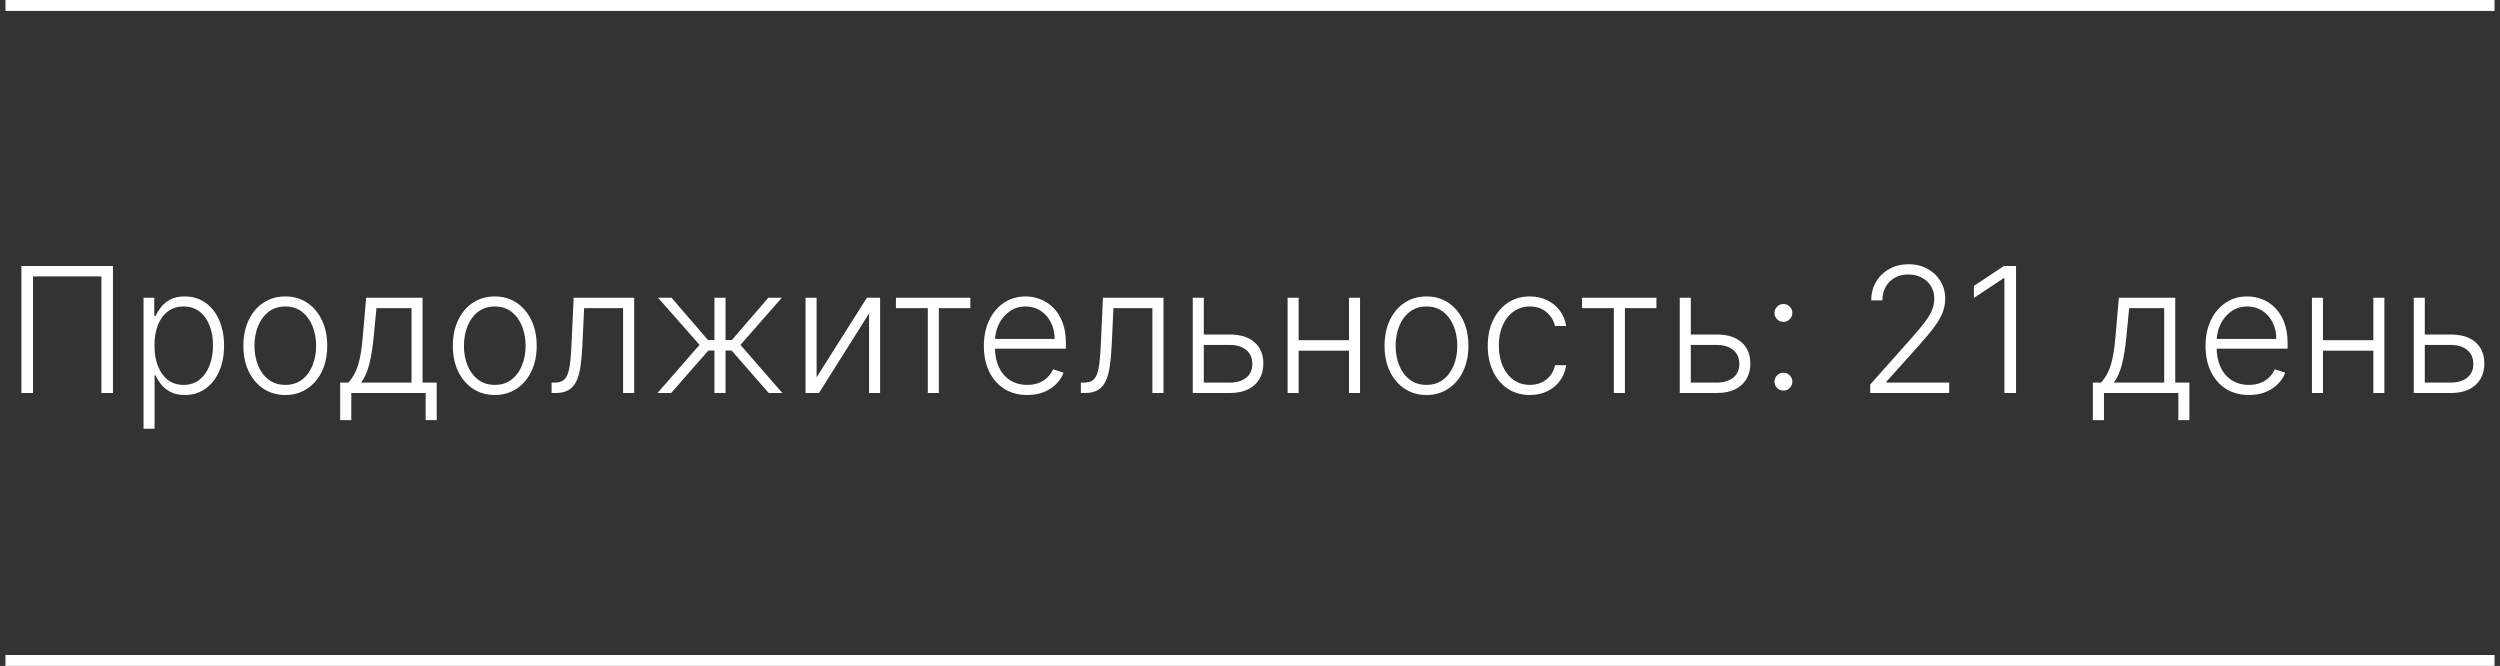
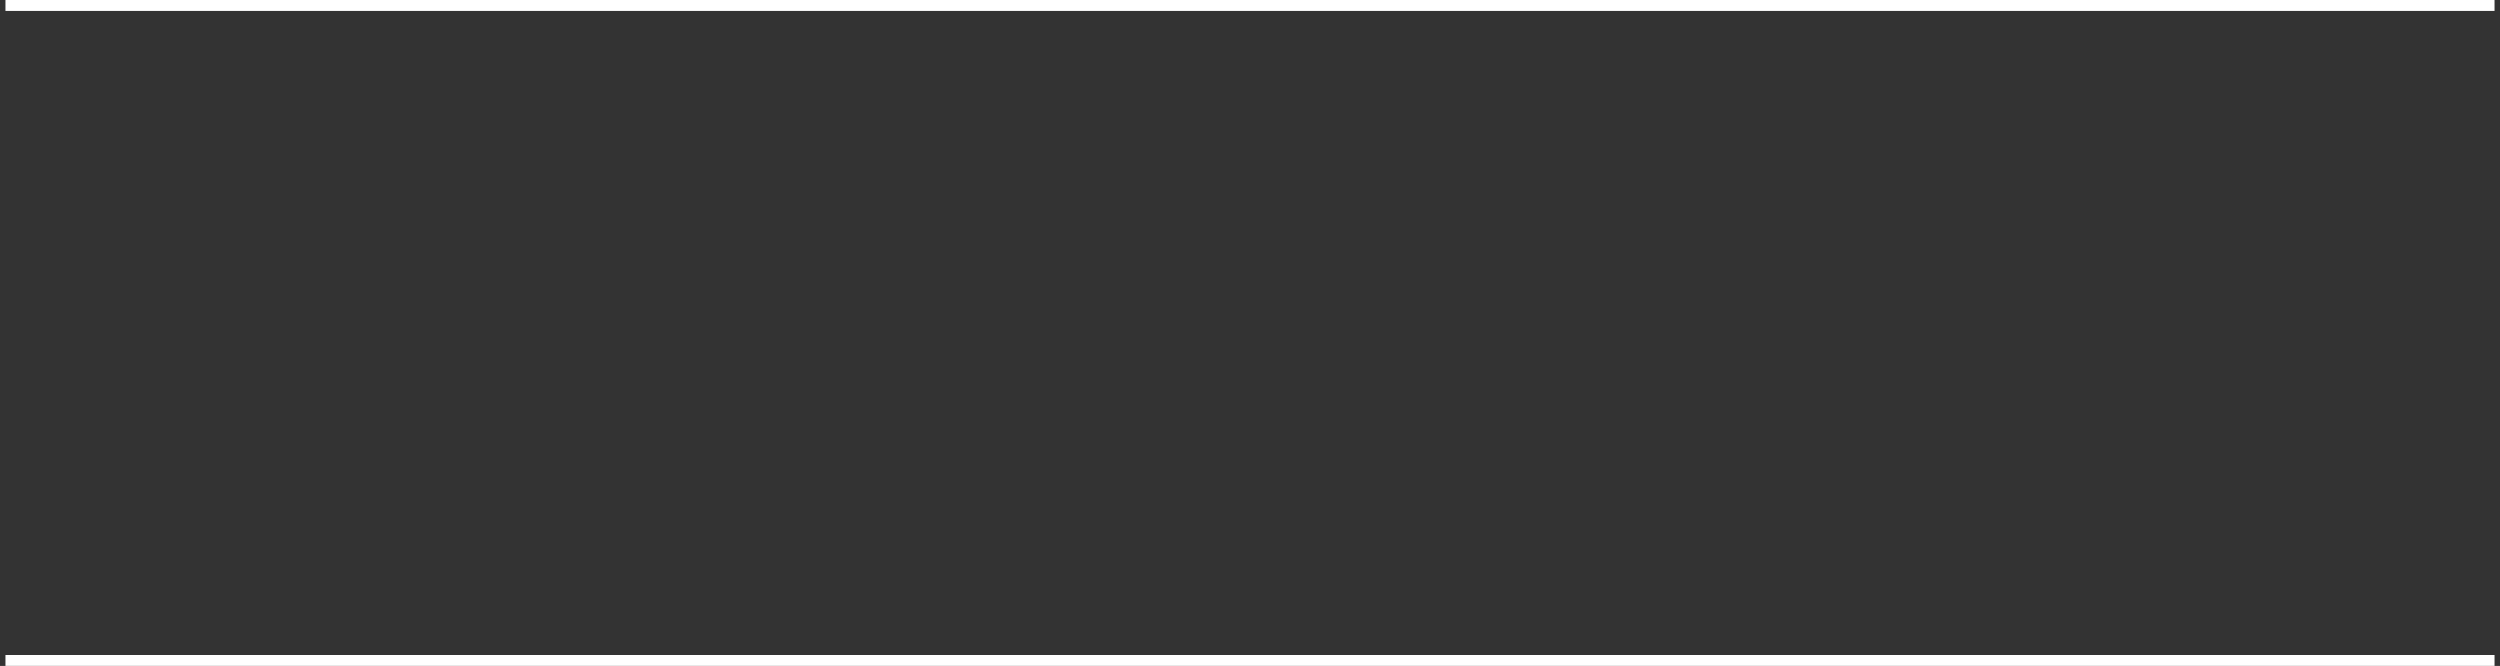
<svg xmlns="http://www.w3.org/2000/svg" width="229" height="61" viewBox="0 0 229 61" fill="none">
  <rect x="0" y="0" width="229" height="61" fill="#333333" stroke="none" />
-   <path d="M10.347 24.364V36H9.29V25.318H3.023V36H1.96V24.364H10.347ZM13.148 39.273V27.273H14.131V28.938H14.25C14.371 28.676 14.538 28.409 14.75 28.136C14.962 27.86 15.242 27.627 15.591 27.438C15.943 27.248 16.386 27.153 16.921 27.153C17.64 27.153 18.269 27.343 18.807 27.722C19.349 28.097 19.769 28.623 20.068 29.301C20.371 29.975 20.523 30.761 20.523 31.659C20.523 32.561 20.371 33.35 20.068 34.028C19.769 34.706 19.349 35.235 18.807 35.614C18.269 35.992 17.644 36.182 16.932 36.182C16.405 36.182 15.964 36.087 15.608 35.898C15.256 35.708 14.97 35.475 14.75 35.199C14.534 34.919 14.367 34.646 14.25 34.381H14.159V39.273H13.148ZM14.148 31.642C14.148 32.347 14.252 32.972 14.46 33.517C14.672 34.059 14.975 34.485 15.369 34.795C15.767 35.102 16.248 35.256 16.812 35.256C17.392 35.256 17.881 35.097 18.278 34.778C18.68 34.456 18.985 34.023 19.193 33.477C19.405 32.932 19.511 32.32 19.511 31.642C19.511 30.972 19.407 30.367 19.199 29.829C18.994 29.292 18.691 28.866 18.29 28.551C17.888 28.233 17.396 28.074 16.812 28.074C16.244 28.074 15.761 28.227 15.364 28.534C14.966 28.837 14.663 29.258 14.454 29.796C14.25 30.329 14.148 30.945 14.148 31.642ZM26.134 36.182C25.38 36.182 24.713 35.99 24.134 35.608C23.558 35.225 23.107 34.697 22.781 34.023C22.456 33.345 22.293 32.562 22.293 31.676C22.293 30.782 22.456 29.996 22.781 29.318C23.107 28.636 23.558 28.106 24.134 27.727C24.713 27.345 25.38 27.153 26.134 27.153C26.887 27.153 27.552 27.345 28.128 27.727C28.704 28.11 29.154 28.64 29.48 29.318C29.81 29.996 29.974 30.782 29.974 31.676C29.974 32.562 29.812 33.345 29.486 34.023C29.16 34.697 28.707 35.225 28.128 35.608C27.552 35.99 26.887 36.182 26.134 36.182ZM26.134 35.256C26.74 35.256 27.253 35.093 27.673 34.767C28.094 34.441 28.412 34.008 28.628 33.466C28.848 32.924 28.957 32.328 28.957 31.676C28.957 31.025 28.848 30.426 28.628 29.881C28.412 29.335 28.094 28.898 27.673 28.568C27.253 28.239 26.74 28.074 26.134 28.074C25.531 28.074 25.018 28.239 24.594 28.568C24.173 28.898 23.853 29.335 23.634 29.881C23.418 30.426 23.31 31.025 23.31 31.676C23.31 32.328 23.418 32.924 23.634 33.466C23.853 34.008 24.173 34.441 24.594 34.767C25.014 35.093 25.527 35.256 26.134 35.256ZM31.16 38.483V35.045H31.916C32.106 34.833 32.27 34.604 32.41 34.358C32.551 34.112 32.672 33.831 32.774 33.517C32.88 33.199 32.969 32.83 33.041 32.409C33.113 31.985 33.174 31.491 33.223 30.926L33.541 27.273H38.706V35.045H40.001V38.483H38.99V36H32.178V38.483H31.16ZM33.081 35.045H37.695V28.227H34.484L34.223 30.926C34.132 31.843 34.003 32.642 33.837 33.324C33.67 34.006 33.418 34.58 33.081 35.045ZM45.321 36.182C44.567 36.182 43.901 35.99 43.321 35.608C42.745 35.225 42.294 34.697 41.969 34.023C41.643 33.345 41.48 32.562 41.48 31.676C41.48 30.782 41.643 29.996 41.969 29.318C42.294 28.636 42.745 28.106 43.321 27.727C43.901 27.345 44.567 27.153 45.321 27.153C46.075 27.153 46.74 27.345 47.315 27.727C47.891 28.11 48.342 28.64 48.668 29.318C48.997 29.996 49.162 30.782 49.162 31.676C49.162 32.562 48.999 33.345 48.673 34.023C48.347 34.697 47.895 35.225 47.315 35.608C46.74 35.99 46.075 36.182 45.321 36.182ZM45.321 35.256C45.927 35.256 46.44 35.093 46.861 34.767C47.281 34.441 47.599 34.008 47.815 33.466C48.035 32.924 48.145 32.328 48.145 31.676C48.145 31.025 48.035 30.426 47.815 29.881C47.599 29.335 47.281 28.898 46.861 28.568C46.44 28.239 45.927 28.074 45.321 28.074C44.719 28.074 44.206 28.239 43.781 28.568C43.361 28.898 43.041 29.335 42.821 29.881C42.605 30.426 42.497 31.025 42.497 31.676C42.497 32.328 42.605 32.924 42.821 33.466C43.041 34.008 43.361 34.441 43.781 34.767C44.202 35.093 44.715 35.256 45.321 35.256ZM50.524 36V35.045H50.797C51.108 35.045 51.358 34.989 51.547 34.875C51.74 34.758 51.89 34.561 51.996 34.284C52.102 34.008 52.181 33.631 52.234 33.153C52.287 32.676 52.329 32.078 52.359 31.358L52.547 27.273H58.092V36H57.075V28.227H53.507L53.342 31.699C53.308 32.407 53.251 33.03 53.172 33.568C53.096 34.106 52.971 34.555 52.797 34.915C52.626 35.275 52.388 35.545 52.081 35.727C51.778 35.909 51.38 36 50.888 36H50.524ZM60.227 36L64.079 31.591L60.278 27.273H61.511L64.858 31.153H65.443V27.273H66.46V31.153H67.034L70.381 27.273H71.614L67.824 31.591L71.665 36H70.415L67.017 32.108H66.46V36H65.443V32.108H64.886L61.477 36H60.227ZM74.8 34.562L79.408 27.273H80.618V36H79.606V28.71L75.016 36H73.788V27.273H74.8V34.562ZM82.067 28.227V27.273H88.885V28.227H85.999V36H84.987V28.227H82.067ZM94.098 36.182C93.284 36.182 92.579 35.992 91.984 35.614C91.39 35.231 90.93 34.703 90.604 34.028C90.282 33.35 90.121 32.57 90.121 31.688C90.121 30.809 90.282 30.028 90.604 29.347C90.93 28.661 91.378 28.125 91.95 27.739C92.526 27.349 93.191 27.153 93.945 27.153C94.418 27.153 94.874 27.241 95.314 27.415C95.753 27.585 96.147 27.849 96.496 28.204C96.848 28.557 97.126 29.002 97.331 29.54C97.535 30.074 97.638 30.706 97.638 31.438V31.938H90.82V31.046H96.604C96.604 30.485 96.49 29.981 96.263 29.534C96.039 29.083 95.727 28.727 95.325 28.466C94.928 28.204 94.467 28.074 93.945 28.074C93.392 28.074 92.905 28.222 92.484 28.517C92.064 28.812 91.734 29.203 91.496 29.688C91.261 30.172 91.142 30.703 91.138 31.278V31.812C91.138 32.506 91.257 33.112 91.496 33.631C91.738 34.146 92.081 34.545 92.524 34.83C92.967 35.114 93.492 35.256 94.098 35.256C94.511 35.256 94.873 35.191 95.183 35.062C95.498 34.934 95.761 34.761 95.973 34.545C96.189 34.326 96.352 34.085 96.462 33.824L97.422 34.136C97.289 34.504 97.072 34.843 96.769 35.153C96.469 35.464 96.094 35.714 95.644 35.903C95.197 36.089 94.681 36.182 94.098 36.182ZM99.008 36V35.045H99.281C99.592 35.045 99.842 34.989 100.031 34.875C100.224 34.758 100.374 34.561 100.48 34.284C100.586 34.008 100.666 33.631 100.719 33.153C100.772 32.676 100.813 32.078 100.844 31.358L101.031 27.273H106.577V36H105.56V28.227H101.991L101.827 31.699C101.793 32.407 101.736 33.03 101.656 33.568C101.58 34.106 101.455 34.555 101.281 34.915C101.111 35.275 100.872 35.545 100.565 35.727C100.262 35.909 99.865 36 99.372 36H99.008ZM110.098 30.642H112.649C113.63 30.642 114.388 30.881 114.922 31.358C115.456 31.835 115.723 32.481 115.723 33.295C115.723 33.837 115.604 34.311 115.365 34.716C115.126 35.121 114.778 35.438 114.32 35.665C113.861 35.888 113.304 36 112.649 36H109.257V27.273H110.268V35.045H112.649C113.267 35.045 113.765 34.898 114.143 34.602C114.522 34.307 114.712 33.886 114.712 33.341C114.712 32.784 114.522 32.354 114.143 32.051C113.765 31.748 113.267 31.597 112.649 31.597H110.098V30.642ZM123.837 31.165V32.119H118.706V31.165H123.837ZM118.956 27.273V36H117.945V27.273H118.956ZM124.581 27.273V36H123.57V27.273H124.581ZM130.665 36.182C129.911 36.182 129.244 35.99 128.665 35.608C128.089 35.225 127.638 34.697 127.312 34.023C126.987 33.345 126.824 32.562 126.824 31.676C126.824 30.782 126.987 29.996 127.312 29.318C127.638 28.636 128.089 28.106 128.665 27.727C129.244 27.345 129.911 27.153 130.665 27.153C131.419 27.153 132.083 27.345 132.659 27.727C133.235 28.11 133.686 28.64 134.011 29.318C134.341 29.996 134.506 30.782 134.506 31.676C134.506 32.562 134.343 33.345 134.017 34.023C133.691 34.697 133.239 35.225 132.659 35.608C132.083 35.99 131.419 36.182 130.665 36.182ZM130.665 35.256C131.271 35.256 131.784 35.093 132.205 34.767C132.625 34.441 132.943 34.008 133.159 33.466C133.379 32.924 133.489 32.328 133.489 31.676C133.489 31.025 133.379 30.426 133.159 29.881C132.943 29.335 132.625 28.898 132.205 28.568C131.784 28.239 131.271 28.074 130.665 28.074C130.063 28.074 129.549 28.239 129.125 28.568C128.705 28.898 128.384 29.335 128.165 29.881C127.949 30.426 127.841 31.025 127.841 31.676C127.841 32.328 127.949 32.924 128.165 33.466C128.384 34.008 128.705 34.441 129.125 34.767C129.545 35.093 130.059 35.256 130.665 35.256ZM140.135 36.182C139.355 36.182 138.675 35.987 138.095 35.597C137.519 35.206 137.072 34.672 136.754 33.994C136.436 33.316 136.277 32.544 136.277 31.676C136.277 30.801 136.438 30.023 136.76 29.341C137.086 28.659 137.536 28.125 138.112 27.739C138.688 27.349 139.357 27.153 140.118 27.153C140.701 27.153 141.23 27.267 141.703 27.494C142.177 27.718 142.567 28.034 142.874 28.443C143.184 28.849 143.379 29.322 143.459 29.864H142.436C142.33 29.371 142.074 28.951 141.669 28.602C141.268 28.25 140.756 28.074 140.135 28.074C139.578 28.074 139.086 28.225 138.658 28.528C138.23 28.828 137.894 29.246 137.652 29.784C137.413 30.318 137.294 30.938 137.294 31.642C137.294 32.35 137.411 32.977 137.646 33.523C137.881 34.064 138.211 34.489 138.635 34.795C139.063 35.102 139.563 35.256 140.135 35.256C140.521 35.256 140.874 35.184 141.192 35.04C141.514 34.892 141.783 34.684 141.999 34.415C142.218 34.146 142.366 33.826 142.442 33.455H143.464C143.389 33.981 143.201 34.451 142.902 34.864C142.607 35.273 142.222 35.595 141.749 35.83C141.279 36.064 140.741 36.182 140.135 36.182ZM144.911 28.227V27.273H151.729V28.227H148.842V36H147.831V28.227H144.911ZM154.707 30.642H157.259C158.24 30.642 158.997 30.881 159.531 31.358C160.065 31.835 160.332 32.481 160.332 33.295C160.332 33.837 160.213 34.311 159.974 34.716C159.736 35.121 159.387 35.438 158.929 35.665C158.471 35.888 157.914 36 157.259 36H153.866V27.273H154.878V35.045H157.259C157.876 35.045 158.374 34.898 158.753 34.602C159.132 34.307 159.321 33.886 159.321 33.341C159.321 32.784 159.132 32.354 158.753 32.051C158.374 31.748 157.876 31.597 157.259 31.597H154.707V30.642ZM163.361 35.778C163.137 35.778 162.944 35.699 162.781 35.54C162.622 35.381 162.543 35.188 162.543 34.96C162.543 34.737 162.622 34.545 162.781 34.386C162.944 34.224 163.137 34.142 163.361 34.142C163.588 34.142 163.781 34.224 163.94 34.386C164.099 34.545 164.179 34.737 164.179 34.96C164.179 35.112 164.141 35.25 164.065 35.375C163.993 35.496 163.895 35.595 163.77 35.67C163.649 35.742 163.512 35.778 163.361 35.778ZM163.361 29.483C163.137 29.483 162.944 29.403 162.781 29.244C162.622 29.085 162.543 28.892 162.543 28.665C162.543 28.441 162.622 28.25 162.781 28.091C162.944 27.928 163.137 27.847 163.361 27.847C163.588 27.847 163.781 27.928 163.94 28.091C164.099 28.25 164.179 28.441 164.179 28.665C164.179 28.816 164.141 28.954 164.065 29.079C163.993 29.201 163.895 29.299 163.77 29.375C163.649 29.447 163.512 29.483 163.361 29.483ZM171.311 36V35.222L175.112 30.949C175.608 30.388 176.008 29.909 176.311 29.511C176.614 29.114 176.834 28.746 176.97 28.409C177.11 28.072 177.18 27.722 177.18 27.358C177.18 26.915 177.076 26.528 176.868 26.199C176.663 25.866 176.381 25.606 176.021 25.421C175.661 25.235 175.256 25.142 174.805 25.142C174.328 25.142 173.91 25.244 173.55 25.449C173.194 25.653 172.917 25.934 172.72 26.29C172.523 26.646 172.425 27.055 172.425 27.517H171.408C171.408 26.873 171.555 26.303 171.851 25.807C172.15 25.307 172.557 24.915 173.072 24.631C173.591 24.347 174.179 24.204 174.834 24.204C175.482 24.204 176.057 24.345 176.561 24.625C177.065 24.901 177.461 25.278 177.749 25.756C178.036 26.233 178.18 26.767 178.18 27.358C178.18 27.786 178.105 28.201 177.953 28.602C177.805 29.004 177.55 29.451 177.186 29.943C176.822 30.436 176.319 31.038 175.675 31.75L172.788 34.972V35.045H178.544V36H171.311ZM184.668 24.364V36H183.605V25.477H183.537L180.81 27.29V26.188L183.56 24.364H184.668ZM191.707 38.483V35.045H192.463C192.652 34.833 192.817 34.604 192.957 34.358C193.098 34.112 193.219 33.831 193.321 33.517C193.427 33.199 193.516 32.83 193.588 32.409C193.66 31.985 193.721 31.491 193.77 30.926L194.088 27.273H199.253V35.045H200.548V38.483H199.537V36H192.724V38.483H191.707ZM193.628 35.045H198.241V28.227H195.031L194.77 30.926C194.679 31.843 194.55 32.642 194.384 33.324C194.217 34.006 193.965 34.58 193.628 35.045ZM206.004 36.182C205.19 36.182 204.485 35.992 203.891 35.614C203.296 35.231 202.836 34.703 202.51 34.028C202.188 33.35 202.027 32.57 202.027 31.688C202.027 30.809 202.188 30.028 202.51 29.347C202.836 28.661 203.285 28.125 203.857 27.739C204.432 27.349 205.097 27.153 205.851 27.153C206.324 27.153 206.781 27.241 207.22 27.415C207.66 27.585 208.054 27.849 208.402 28.204C208.754 28.557 209.033 29.002 209.237 29.54C209.442 30.074 209.544 30.706 209.544 31.438V31.938H202.726V31.046H208.51C208.51 30.485 208.396 29.981 208.169 29.534C207.946 29.083 207.633 28.727 207.232 28.466C206.834 28.204 206.374 28.074 205.851 28.074C205.298 28.074 204.811 28.222 204.391 28.517C203.97 28.812 203.641 29.203 203.402 29.688C203.167 30.172 203.048 30.703 203.044 31.278V31.812C203.044 32.506 203.163 33.112 203.402 33.631C203.644 34.146 203.987 34.545 204.43 34.83C204.874 35.114 205.398 35.256 206.004 35.256C206.417 35.256 206.779 35.191 207.089 35.062C207.404 34.934 207.667 34.761 207.879 34.545C208.095 34.326 208.258 34.085 208.368 33.824L209.328 34.136C209.196 34.504 208.978 34.843 208.675 35.153C208.375 35.464 208 35.714 207.55 35.903C207.103 36.089 206.588 36.182 206.004 36.182ZM217.665 31.165V32.119H212.534V31.165H217.665ZM212.784 27.273V36H211.773V27.273H212.784ZM218.409 27.273V36H217.398V27.273H218.409ZM221.942 30.642H224.493C225.474 30.642 226.232 30.881 226.766 31.358C227.3 31.835 227.567 32.481 227.567 33.295C227.567 33.837 227.447 34.311 227.209 34.716C226.97 35.121 226.622 35.438 226.163 35.665C225.705 35.888 225.148 36 224.493 36H221.101V27.273H222.112V35.045H224.493C225.11 35.045 225.608 34.898 225.987 34.602C226.366 34.307 226.555 33.886 226.555 33.341C226.555 32.784 226.366 32.354 225.987 32.051C225.608 31.748 225.11 31.597 224.493 31.597H221.942V30.642Z" fill="white" />
  <path d="M0.5 1H228.5V-1H0.5V1ZM228.5 60H0.5V62H228.5V60Z" fill="white" mask="url(#path-1-inside-1_5140_14081)" />
</svg>